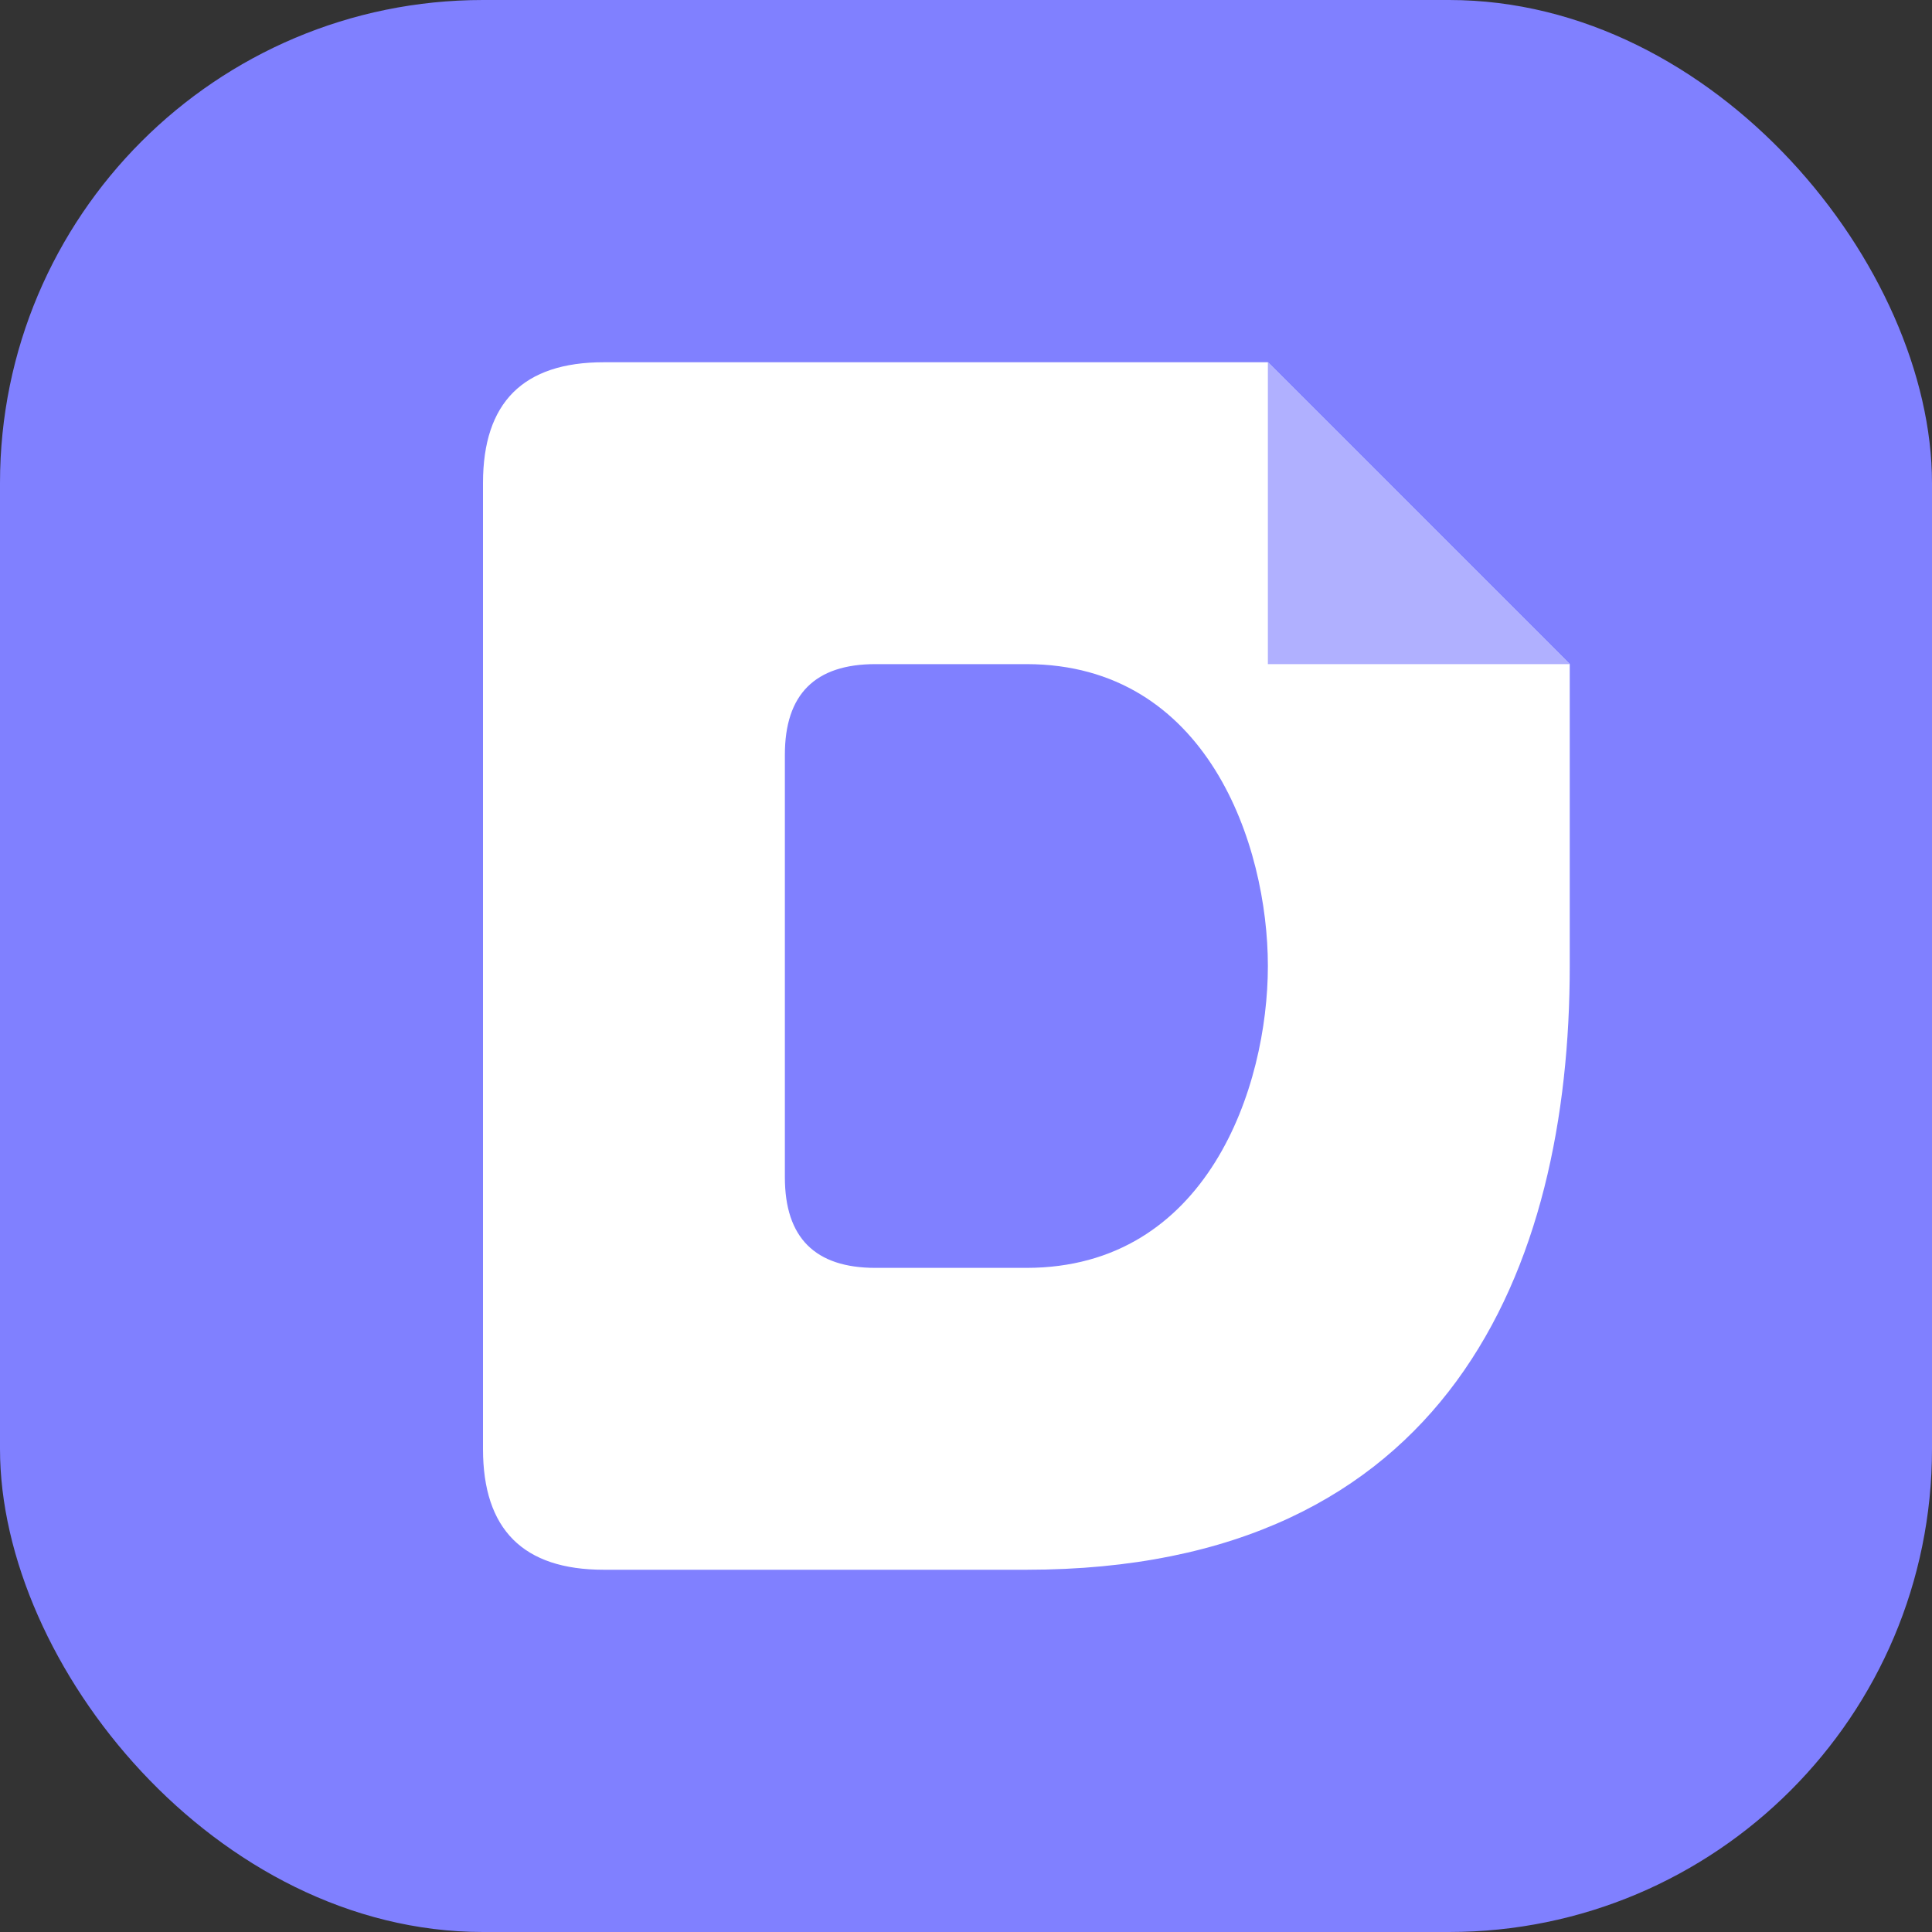
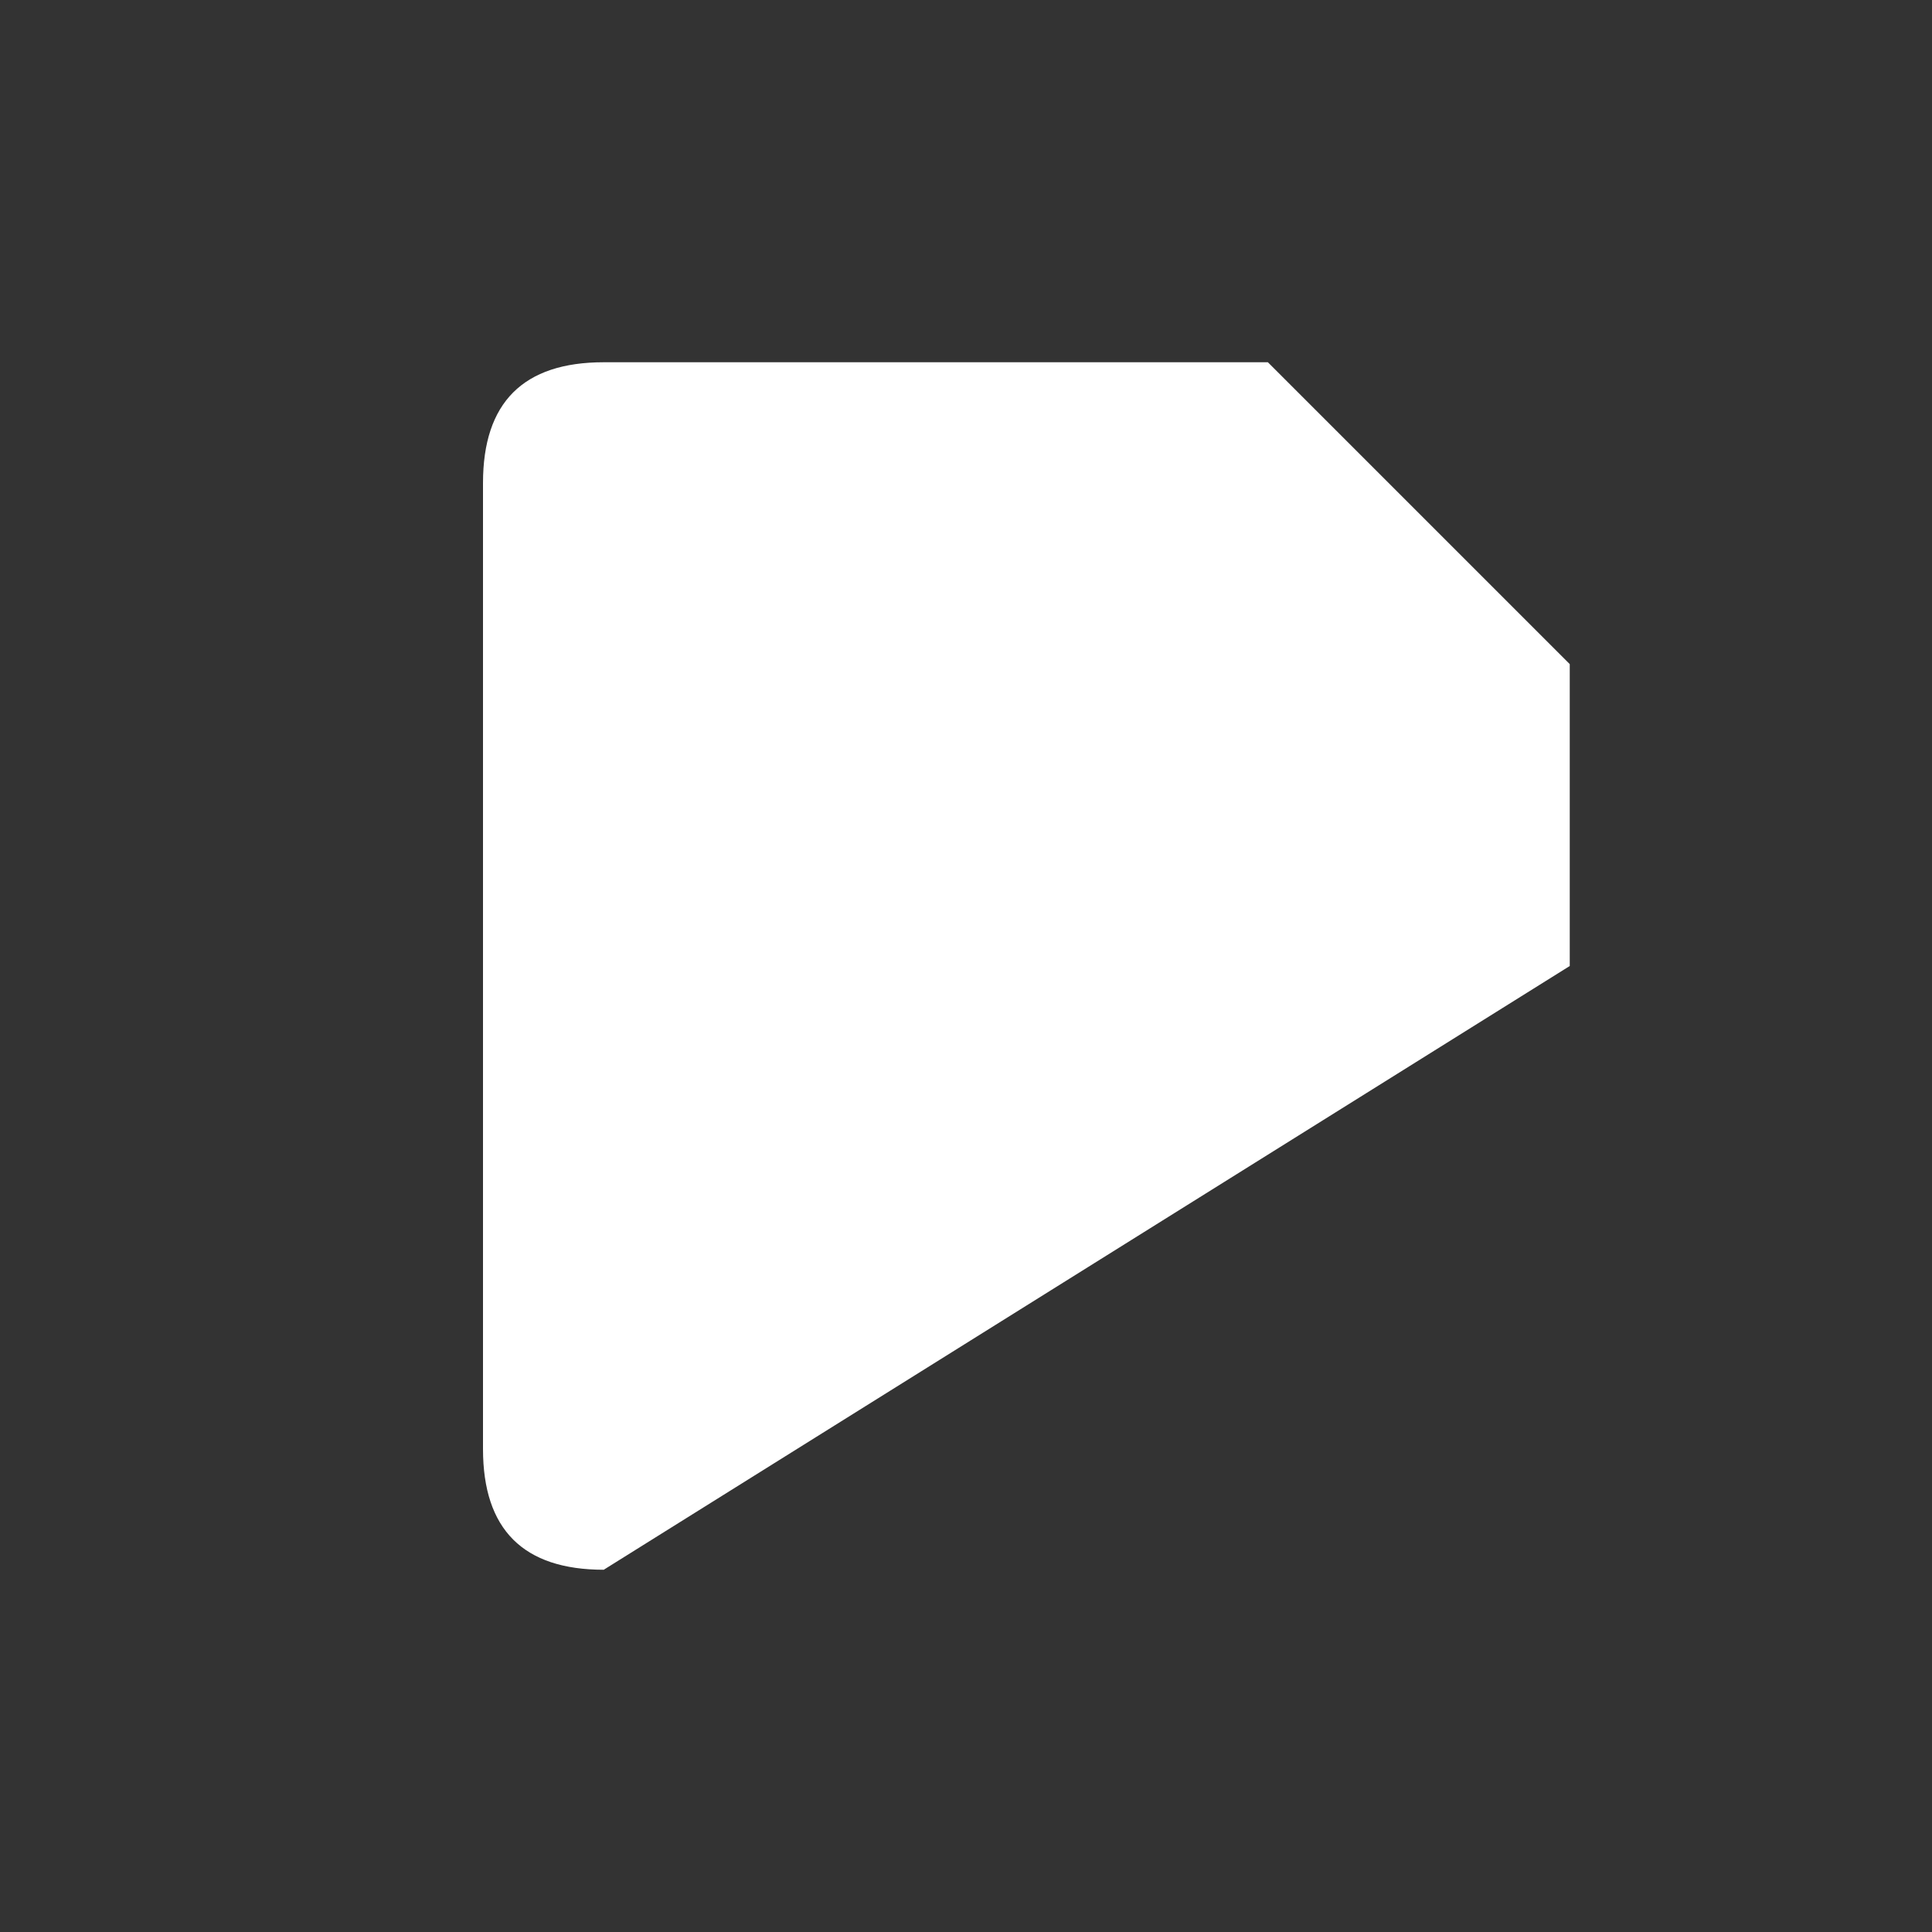
<svg xmlns="http://www.w3.org/2000/svg" viewBox="0 0 64 64" role="img" aria-label="SyncaDoc">
  <rect x="0" y="0" width="64" height="64" fill="#333333" stroke="none" />
-   <rect width="64" height="64" rx="16" fill="#8080FF" />
-   <path d="M16 16 Q16 12 20 12 L42 12 L52 22 L52 32 C52 42 48 52 34 52 L20 52 Q16 52 16 48 Z" fill="#fff" />
-   <path d="M42 12 L42 22 L52 22 Z" fill="#b0b0ff" />
-   <path d="M26 25 Q26 22 29 22 L34 22 C40 22 42 28 42 32 C42 36 40 42 34 42 L29 42 Q26 42 26 39 Z" fill="#8080FF" />
+   <path d="M16 16 Q16 12 20 12 L42 12 L52 22 L52 32 L20 52 Q16 52 16 48 Z" fill="#fff" />
</svg>